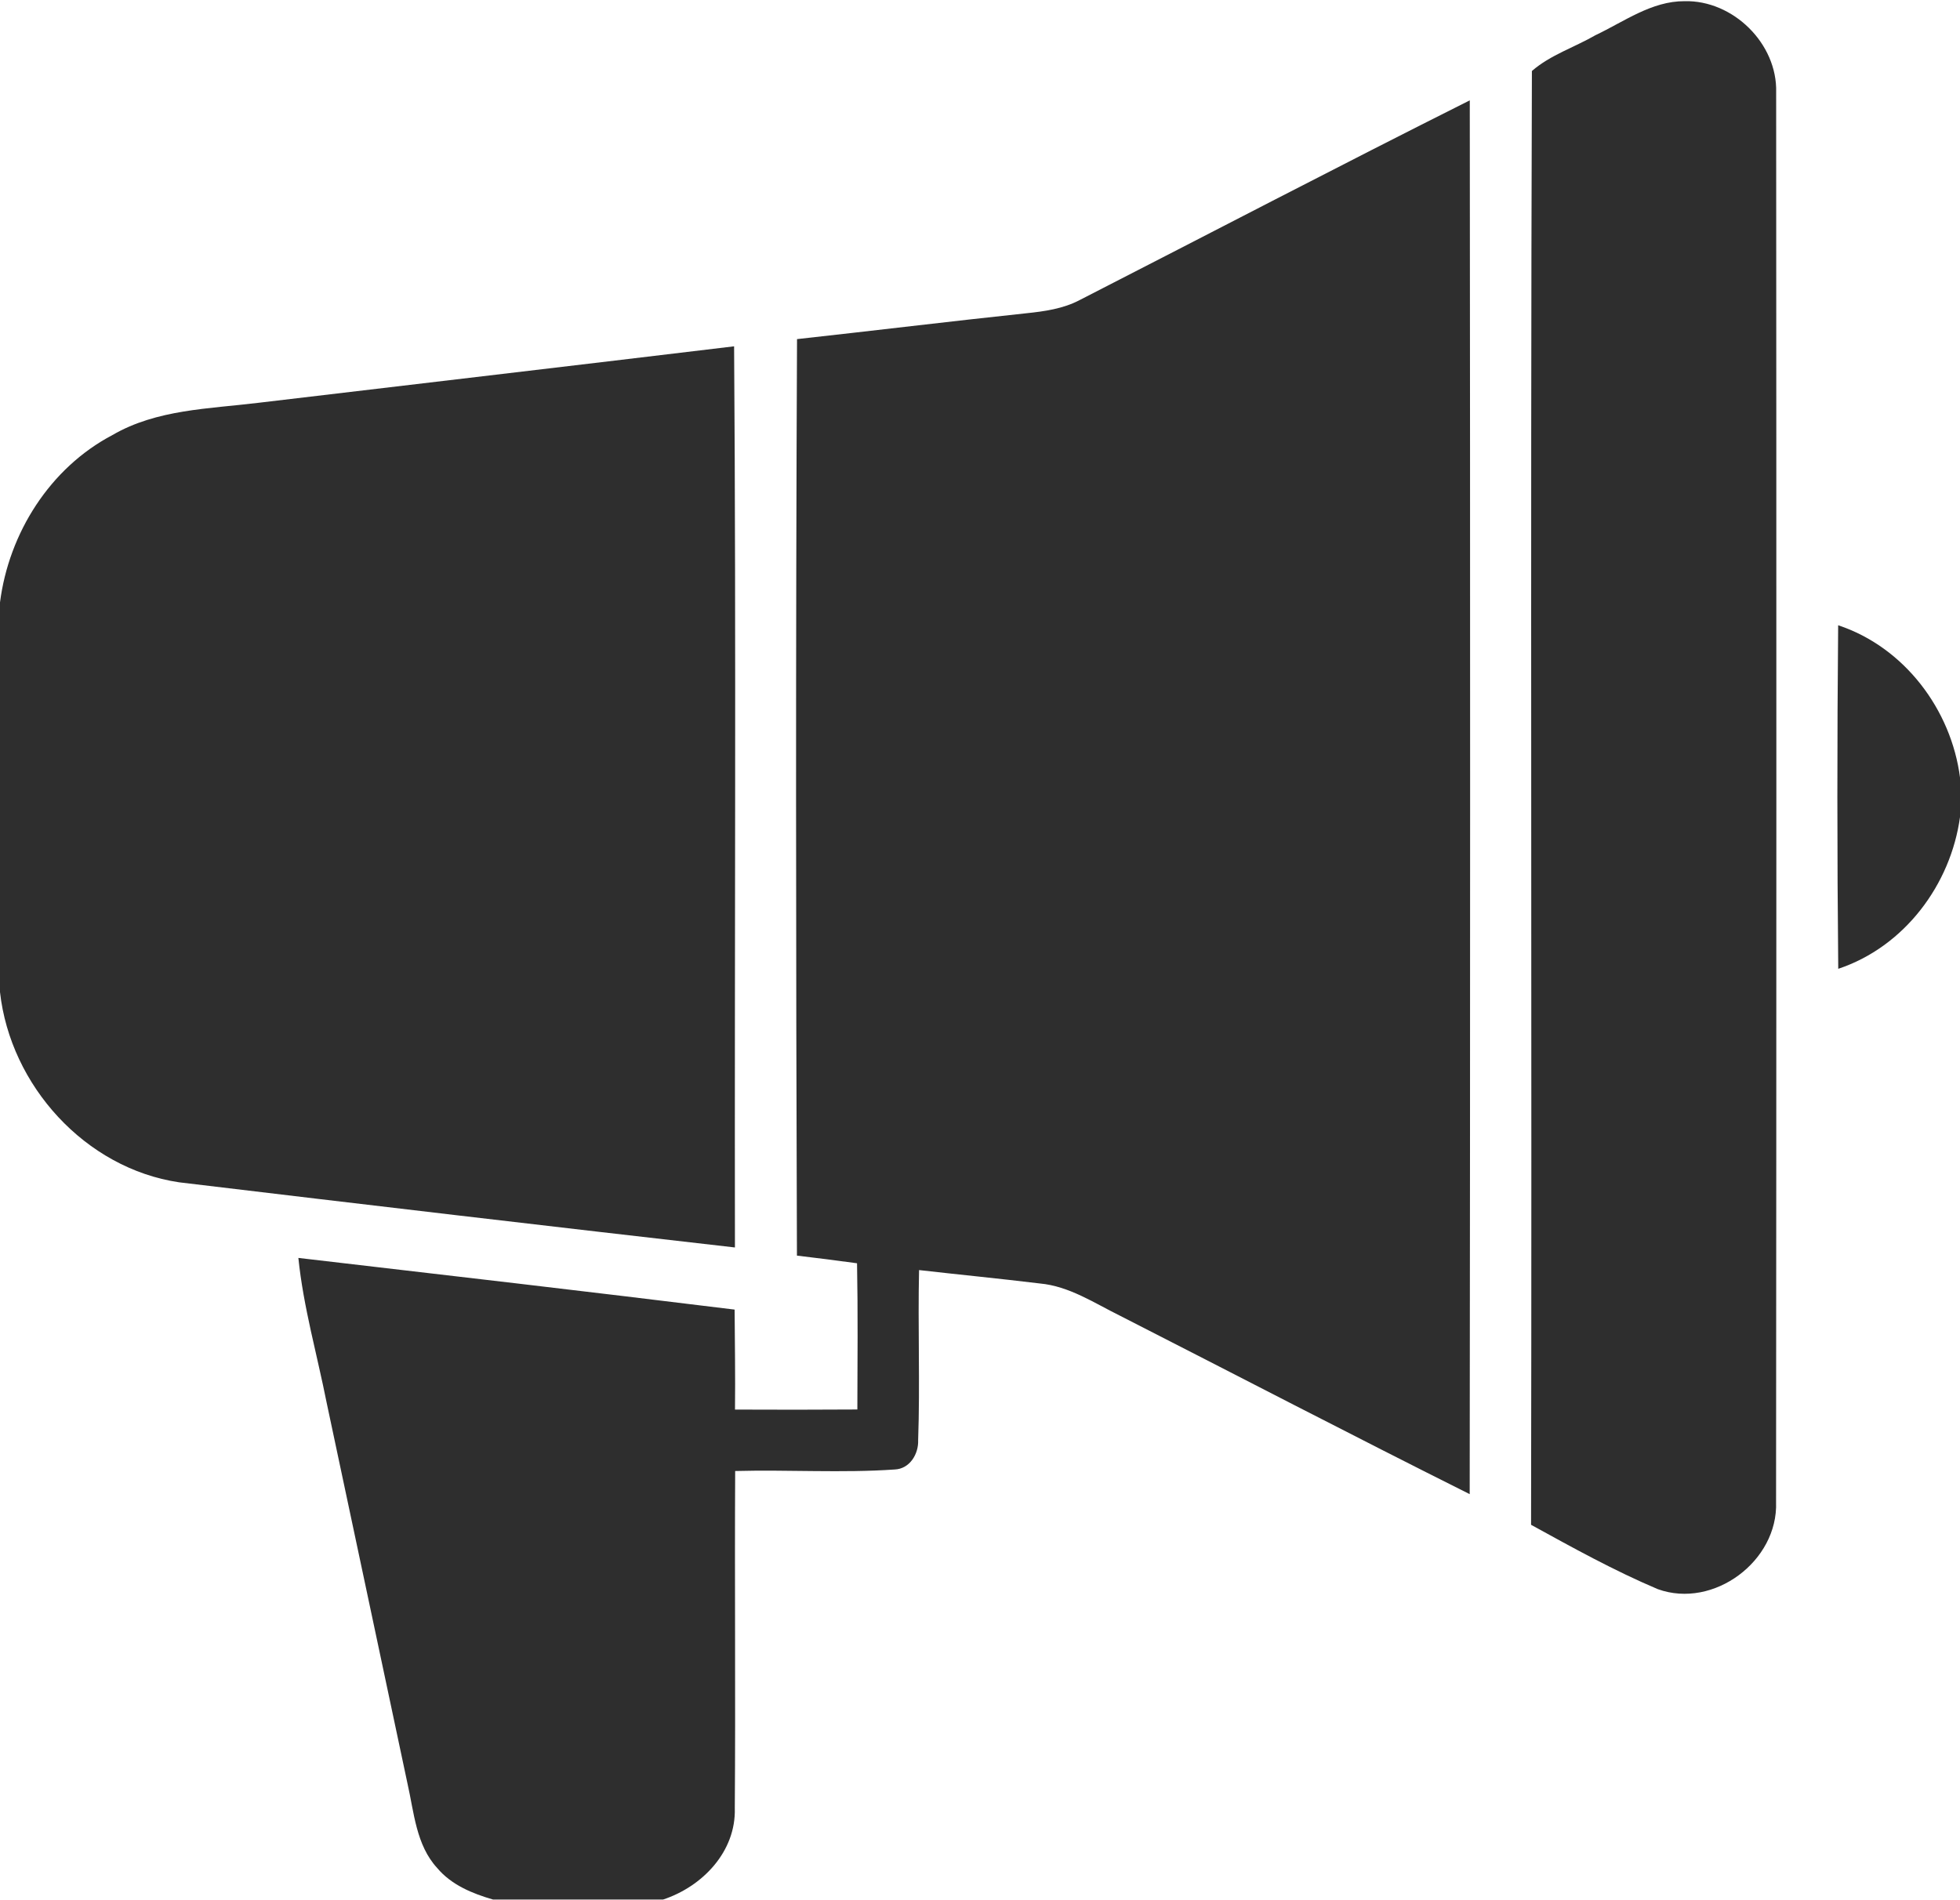
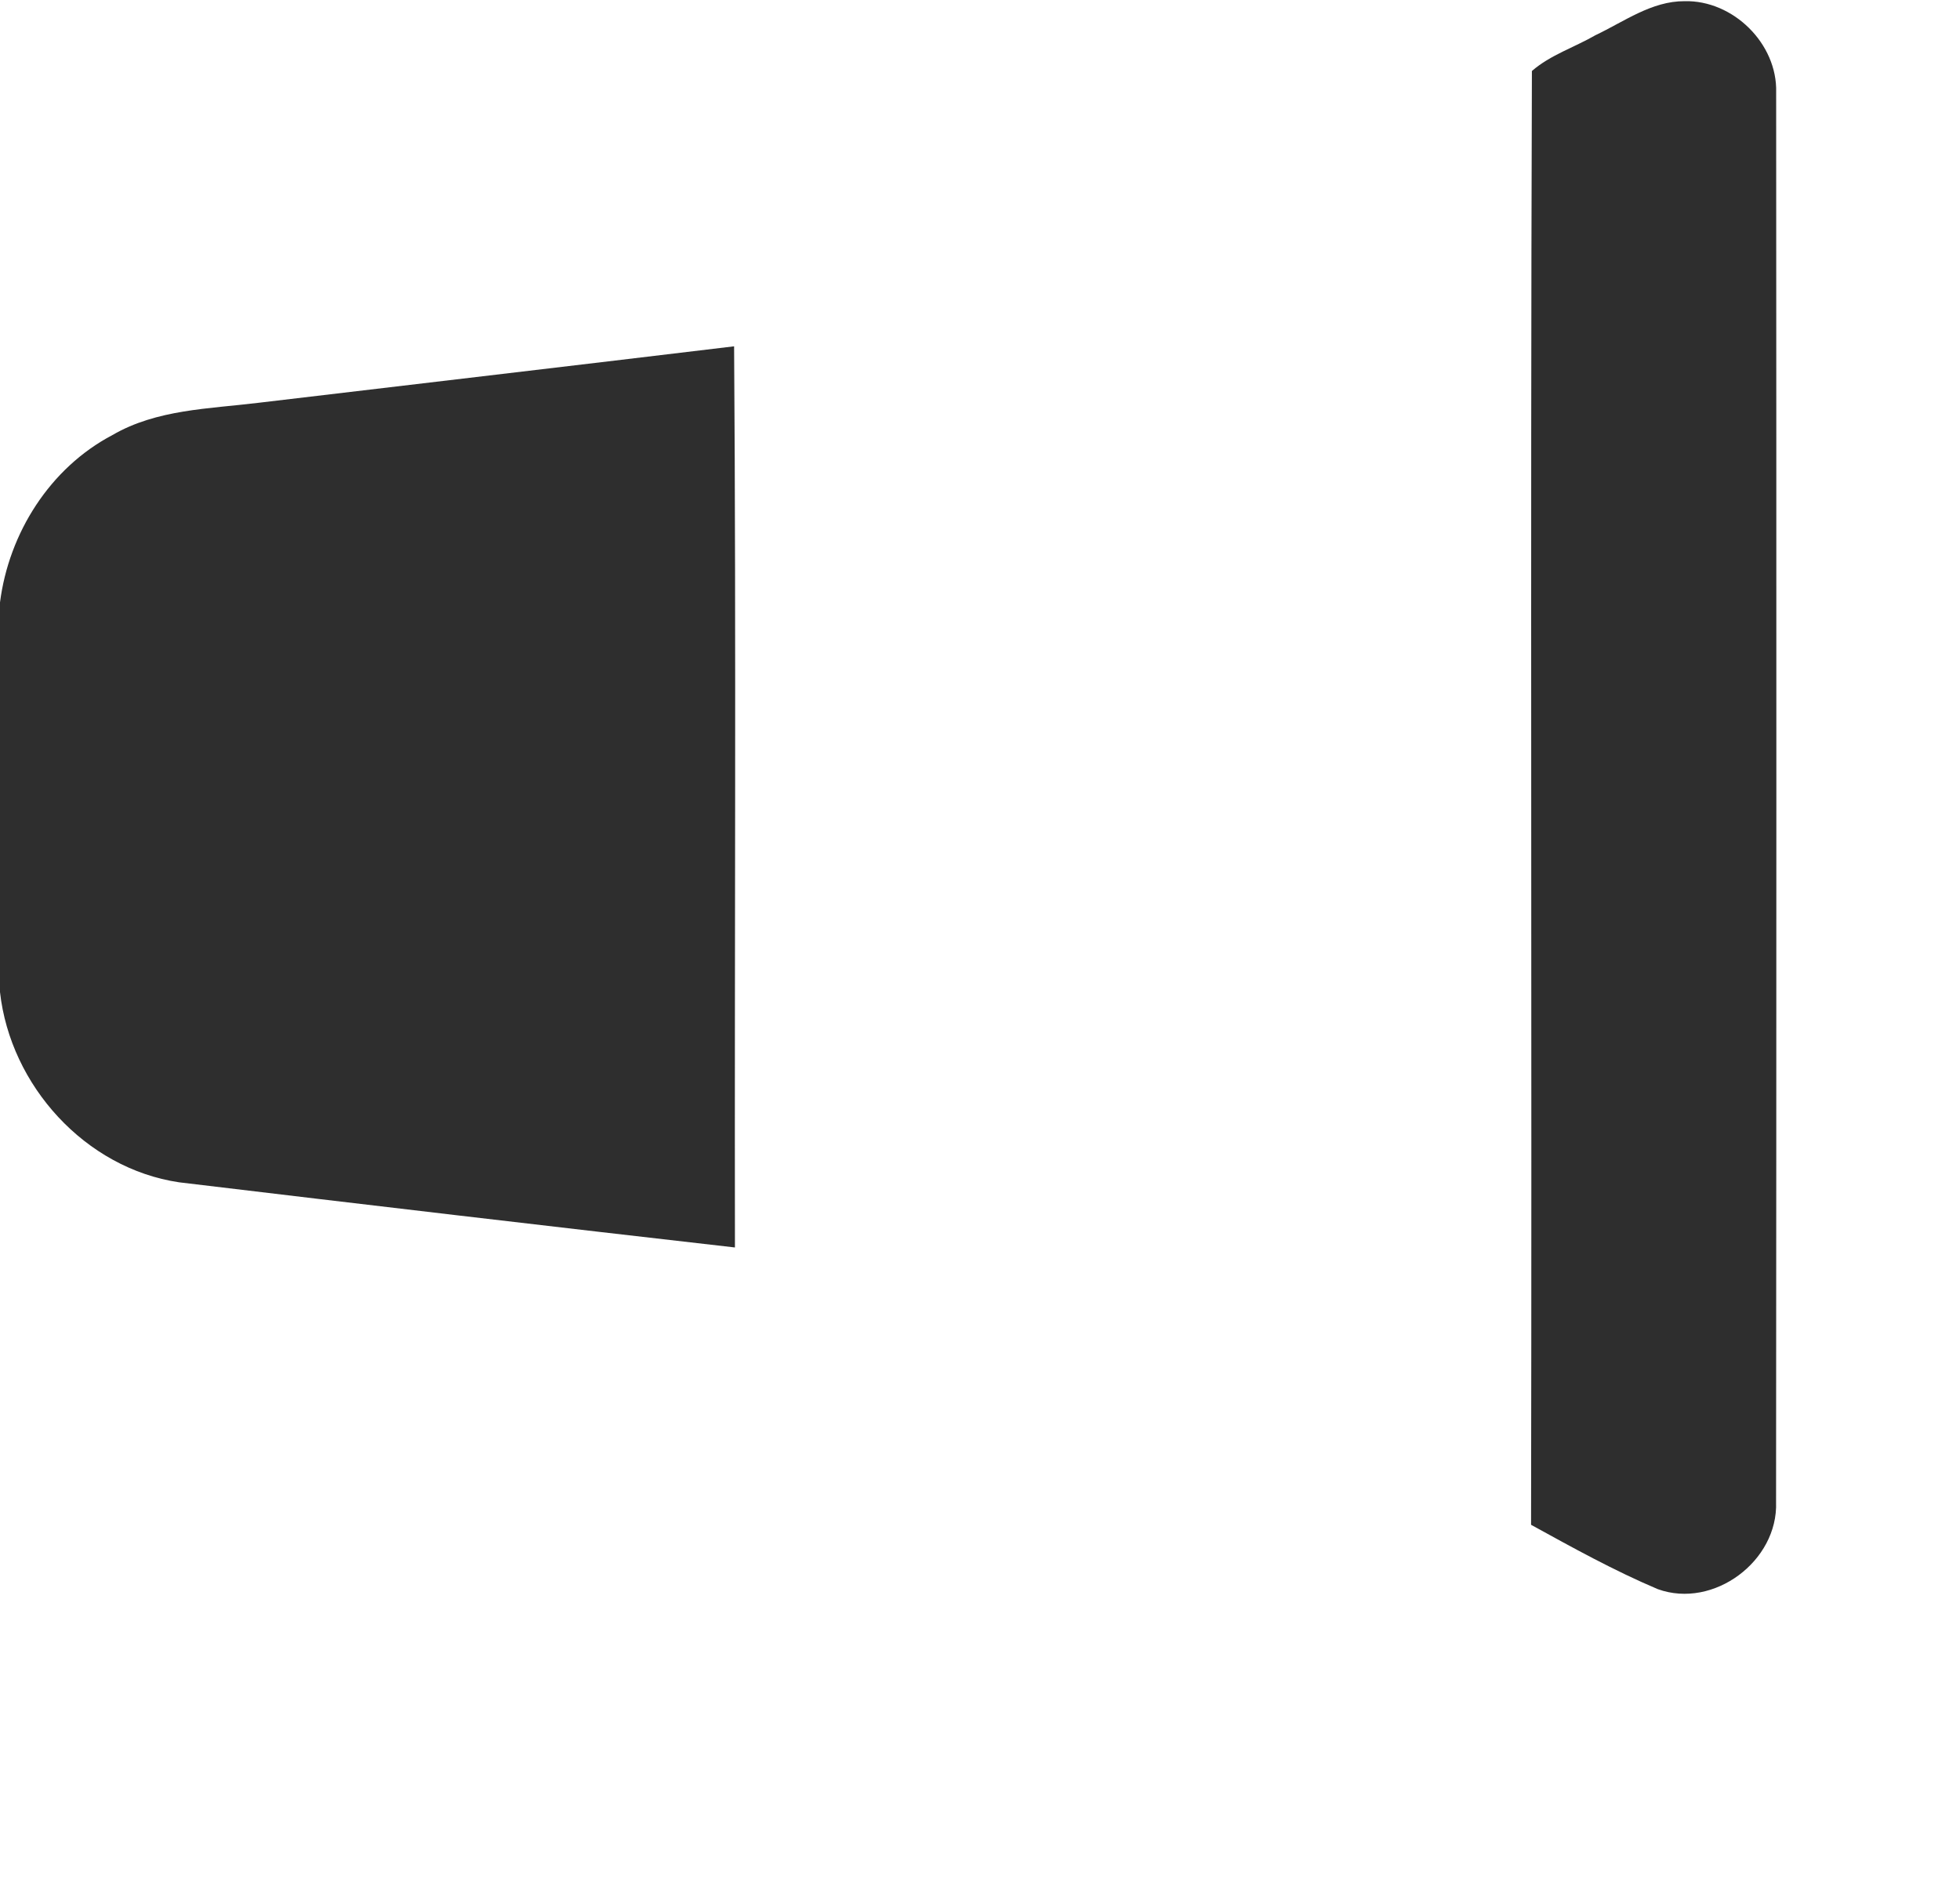
<svg xmlns="http://www.w3.org/2000/svg" fill="#2e2e2e" height="659.5" preserveAspectRatio="xMidYMid meet" version="1" viewBox="0.0 -0.4 680.3 659.5" width="680.3" zoomAndPan="magnify">
  <g id="change1_1">
-     <path d="M584.7,0.01c-11.43-0.05-20.99,7.1-30.91,11.8c-7.31,4.23-15.68,6.86-22.08,12.44c-0.56,168.22,0.03,336.49-0.29,504.71 c14.4,7.92,28.86,15.94,44.01,22.35c19.37,6.96,41.78-9.78,41.03-30.24c0.13-163.12,0.13-326.26,0.03-489.4 C616.96,14.76,601.55-0.39,584.7,0.01z" fill="inherit" />
-     <path d="M374.73,103.78c-5.69,3-12.14,3.91-18.47,4.57c-26.55,2.82-53.07,6.06-79.62,8.98c-0.48,106.03-0.4,212.12-0.03,318.18 c6.96,0.82,13.9,1.7,20.86,2.66c0.32,16.93,0.16,33.83,0.11,50.76c-14.16,0.08-28.33,0.11-42.47,0.03 c0.13-11.59-0.05-23.15-0.13-34.71c-50.47-6.22-100.96-12.06-151.42-17.94c1.73,17.03,6.51,33.56,9.83,50.33 c9.38,44.03,18.68,88.1,28.04,132.13c2.29,10.05,2.98,21.37,10.31,29.34c4.92,5.87,12.22,8.88,19.4,10.95h59 c13.66-4.49,25.38-16.66,24.9-31.76c0.29-38.99-0.08-78,0.13-117.01c18.47-0.5,36.97,0.74,55.38-0.53 c5.21-0.21,8.32-5.37,8.13-10.18c0.69-19.67-0.13-39.36,0.32-59.05c13.95,1.59,27.96,2.95,41.91,4.65 c10.2,0.93,18.87,6.78,27.82,11.19c40.47,20.65,80.76,41.62,121.39,61.95c0.19-161.28,0.19-322.59,0.03-483.88 C464.82,57.17,419.88,80.66,374.73,103.78z" fill="inherit" />
+     <path d="M584.7,0.01c-11.43-0.05-20.99,7.1-30.91,11.8c-7.31,4.23-15.68,6.86-22.08,12.44c-0.56,168.22,0.03,336.49-0.29,504.71 c14.4,7.92,28.86,15.94,44.01,22.35c19.37,6.96,41.78-9.78,41.03-30.24c0.13-163.12,0.13-326.26,0.03-489.4 C616.96,14.76,601.55-0.39,584.7,0.01" fill="inherit" />
    <path d="M254.8,119.83c-55.01,6.62-110.07,13.07-165.11,19.61c-17.11,2.1-35.32,2.26-50.65,11.19 C17.35,162.03,3.08,184.65,0,208.73v135.29c3.61,32.45,29.58,61.2,62.16,66.04c64.28,7.71,128.62,15.28,192.93,22.62 C254.93,328.39,255.54,224.09,254.8,119.83z" fill="inherit" />
-     <path d="M638.01,216.67c-0.37,39.76-0.37,79.51,0.03,119.27c22.91-7.63,39.07-29.18,42.28-52.8v-13.5 C677.29,245.93,660.94,224.27,638.01,216.67z" fill="inherit" />
  </g>
</svg>